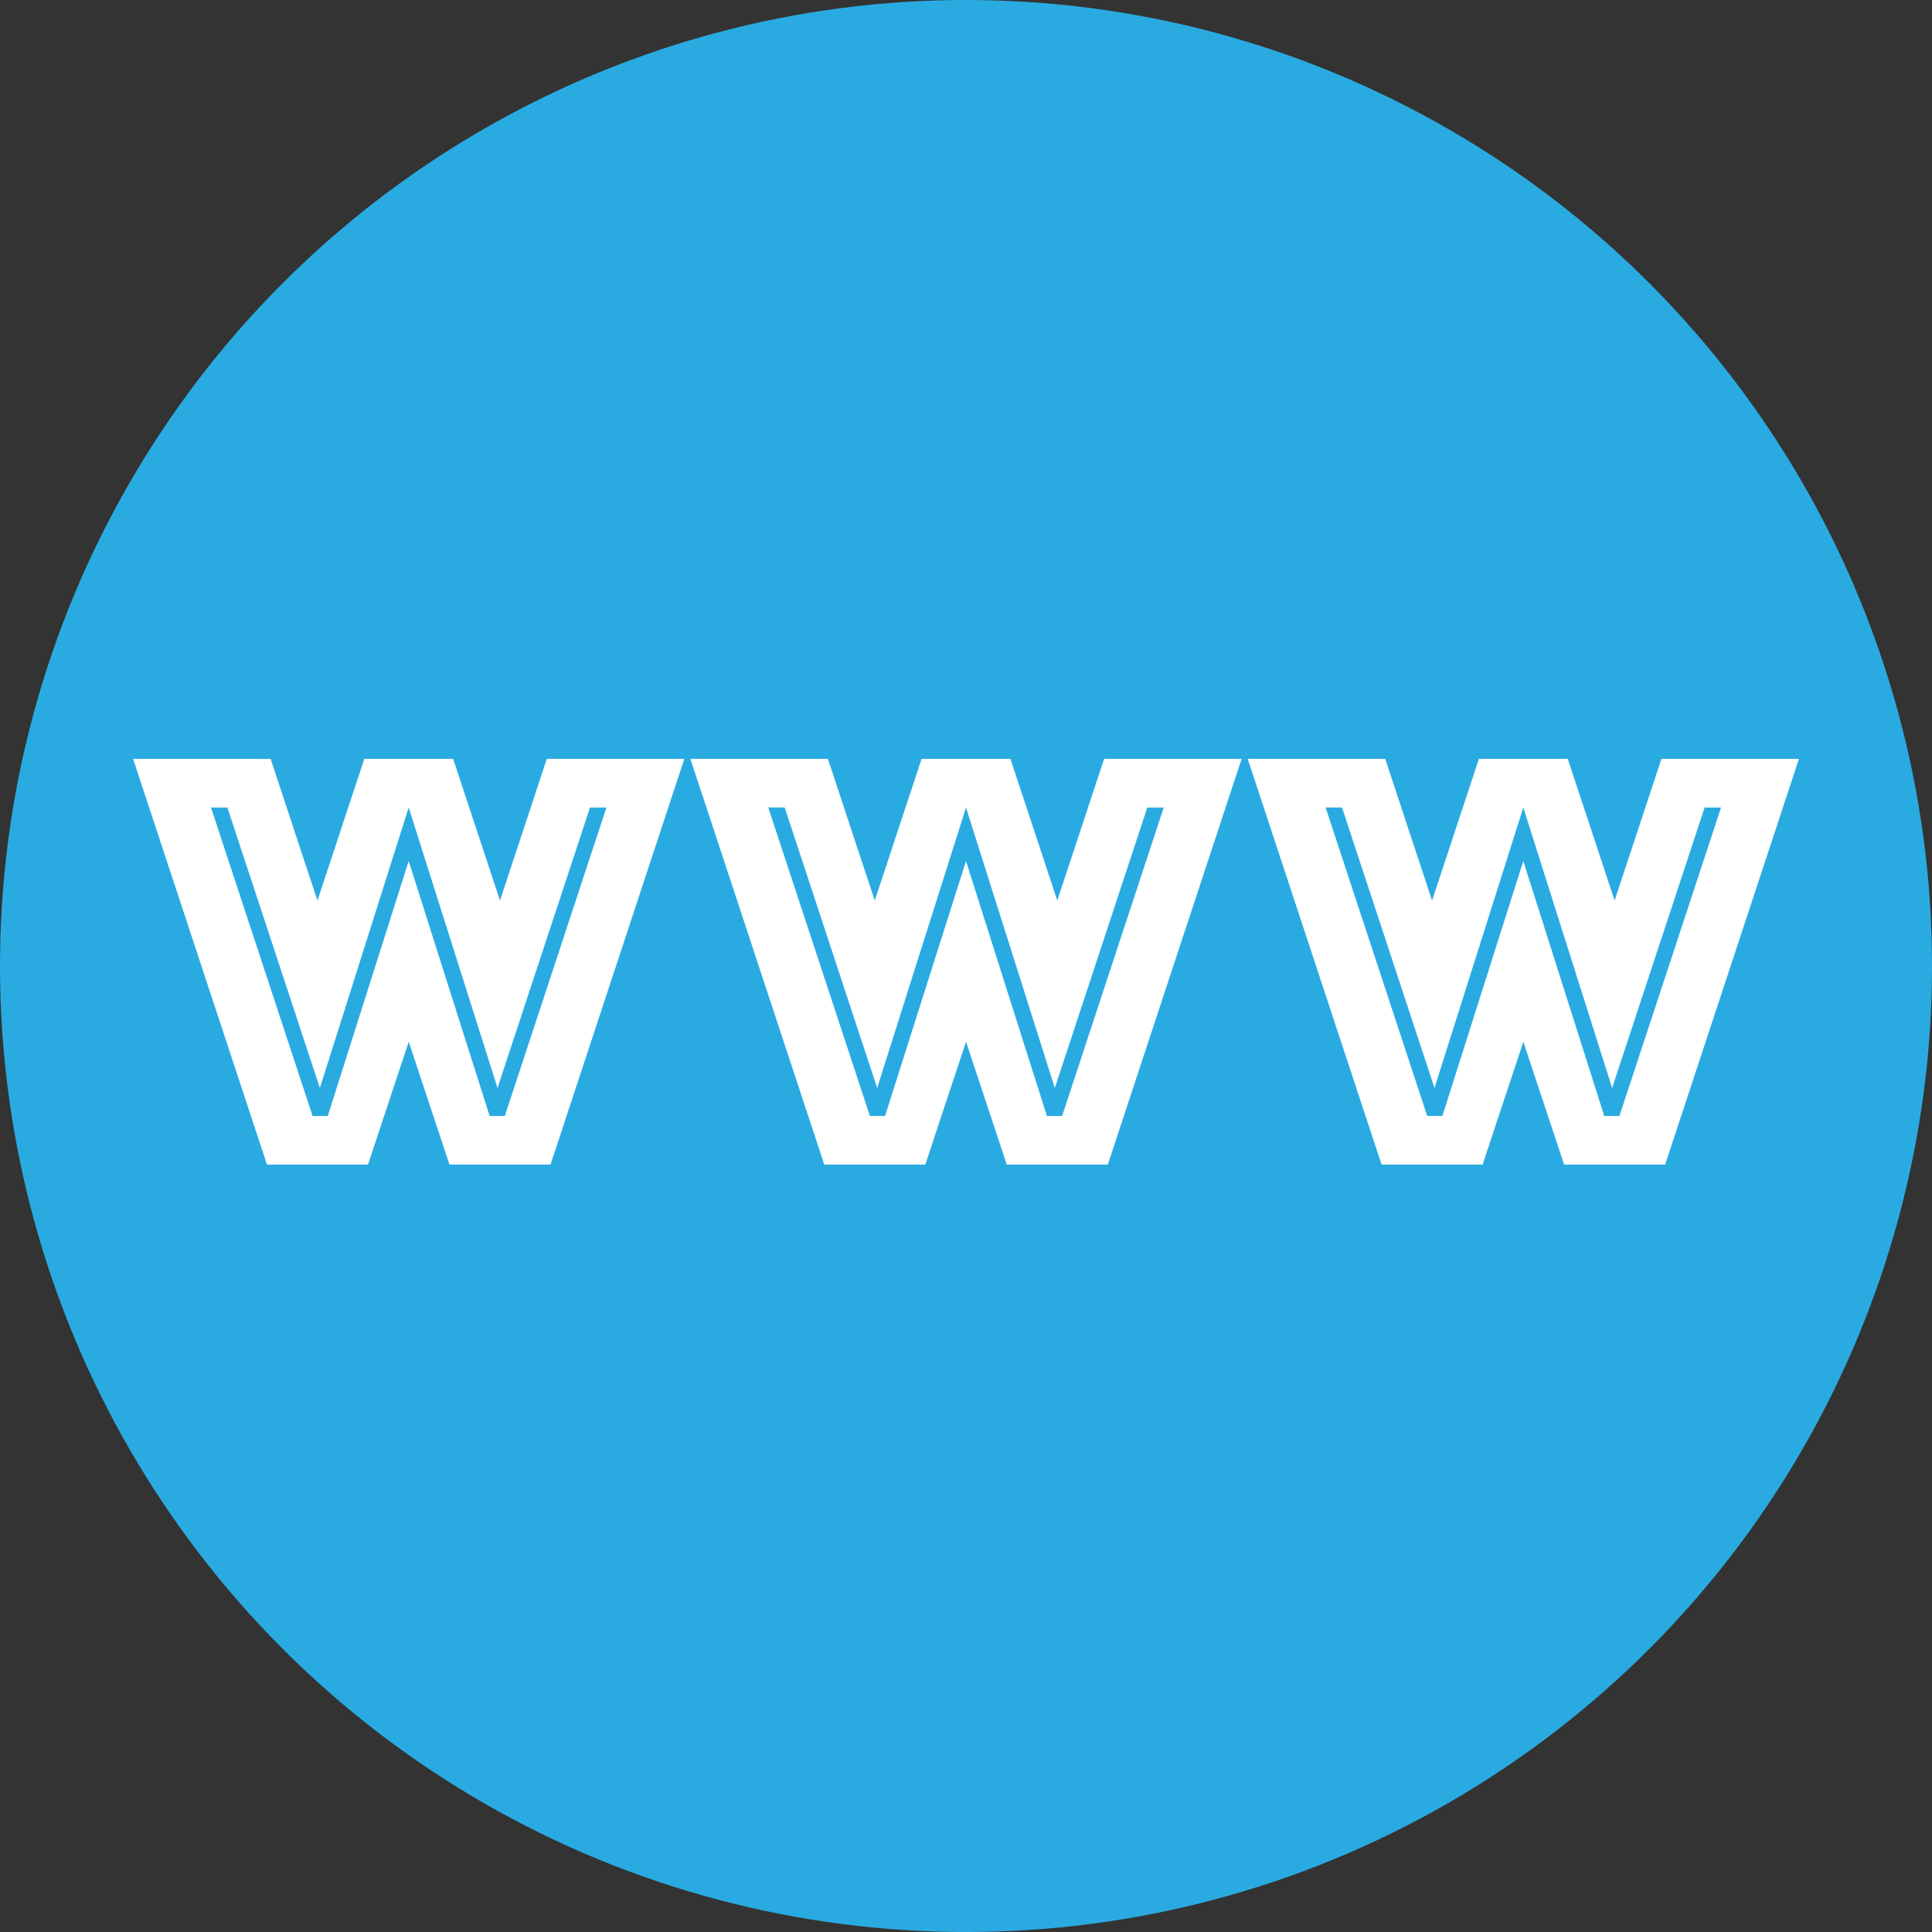
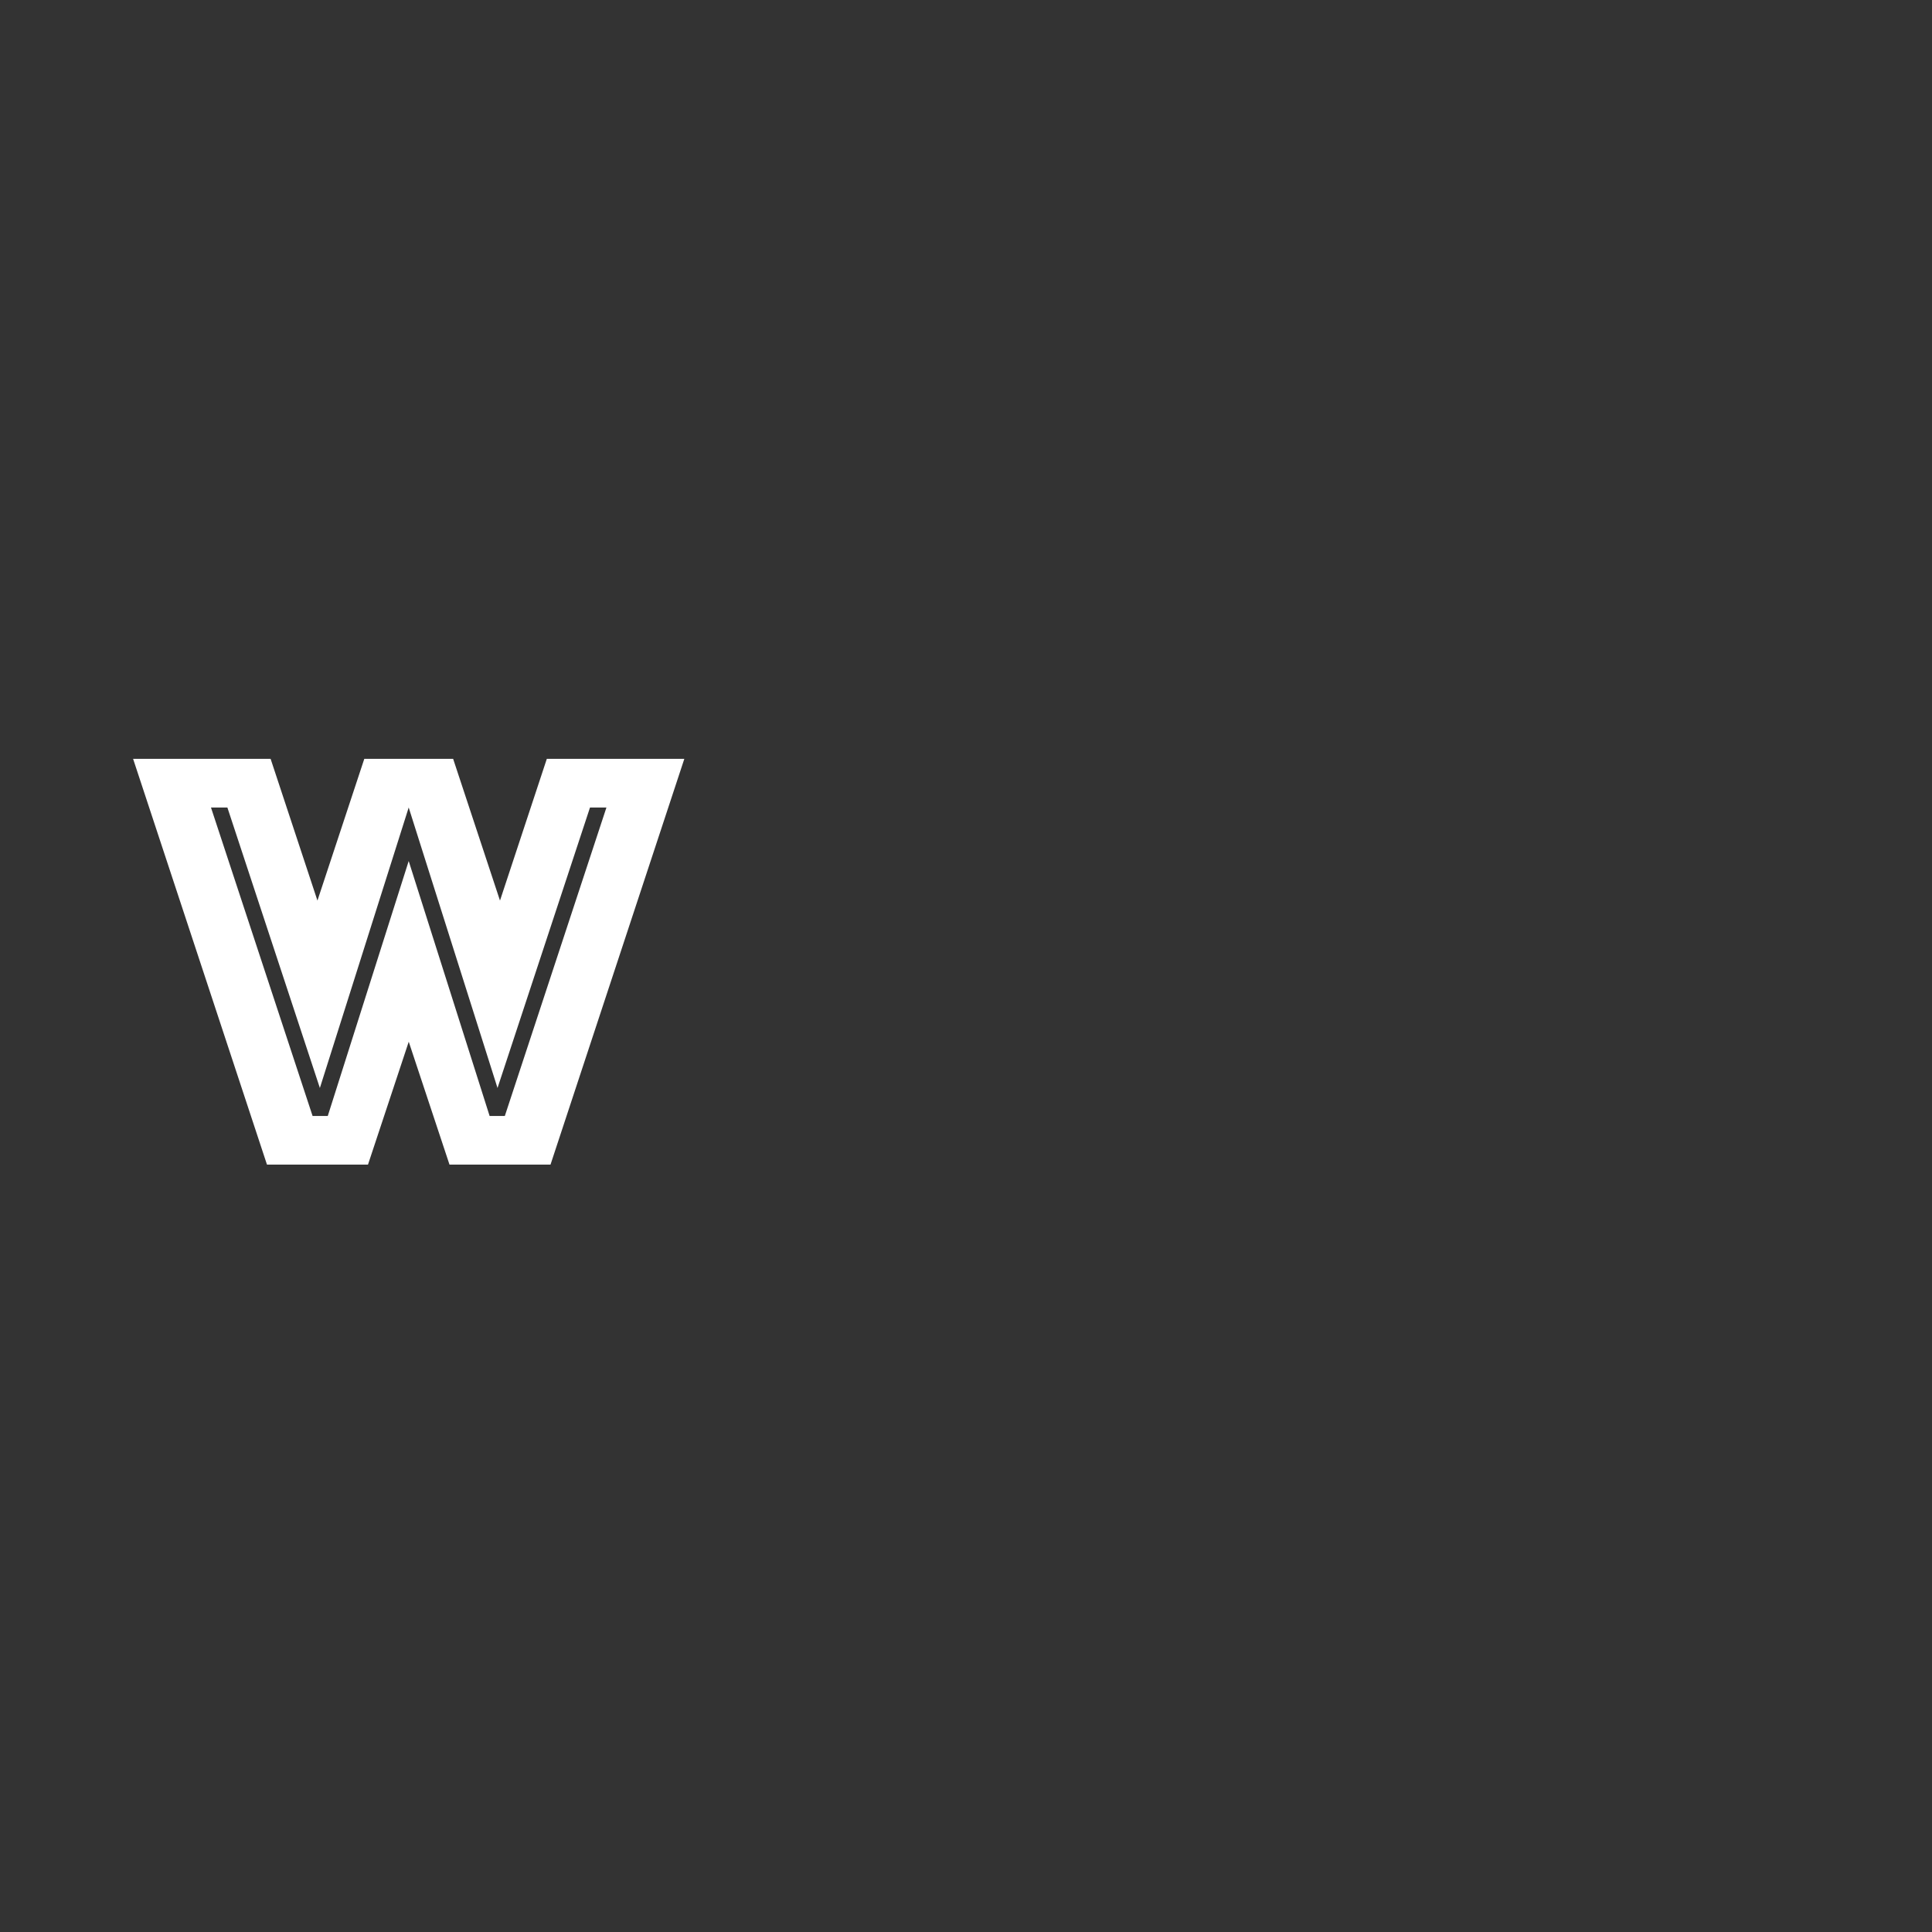
<svg xmlns="http://www.w3.org/2000/svg" version="1.1" x="0px" y="0px" width="85.833px" height="85.833px" viewBox="0 0 85.833 85.833" style="enable-background:new 0 0 85.833 85.833;" xml:space="preserve">
  <rect x="0" y="0" width="85.833" height="85.833" fill="#333333" stroke="none" />
  <style type="text/css">
	.st0{fill:#29ABE2;}
	.st1{fill:#FFFFFF;}
</style>
  <defs>
</defs>
  <g>
-     <circle class="st0" cx="42.917" cy="42.917" r="42.917" />
-   </g>
+     </g>
  <g>
    <path class="st1" d="M5.913,33.712h6.109l2.081,6.298l2.082-6.298h3.946l2.082,6.298l2.081-6.298h6.109l-5.946,18.029h-4.487   l-1.811-5.46l-1.811,5.46h-4.487L5.913,33.712z M14.562,49.579l3.595-11.326l3.595,11.326h0.676l4.514-13.704h-0.73l-4.109,12.461   l-3.946-12.461l-3.946,12.461l-4.109-12.461H9.373l4.514,13.704H14.562z" />
-     <path class="st1" d="M30.672,33.712h6.109l2.081,6.298l2.082-6.298h3.946l2.082,6.298l2.081-6.298h6.109l-5.946,18.029h-4.487   l-1.811-5.46l-1.811,5.46h-4.487L30.672,33.712z M39.321,49.579l3.595-11.326l3.595,11.326h0.676l4.514-13.704h-0.73l-4.109,12.461   l-3.946-12.461L38.97,48.335l-4.109-12.461h-0.729l4.514,13.704H39.321z" />
-     <path class="st1" d="M55.432,33.712h6.109l2.081,6.298l2.082-6.298h3.946l2.082,6.298l2.081-6.298h6.109l-5.946,18.029h-4.487   l-1.811-5.46l-1.811,5.46h-4.487L55.432,33.712z M64.081,49.579l3.595-11.326l3.595,11.326h0.676l4.514-13.704h-0.73l-4.109,12.461   l-3.946-12.461L63.73,48.335l-4.109-12.461h-0.729l4.514,13.704H64.081z" />
  </g>
</svg>